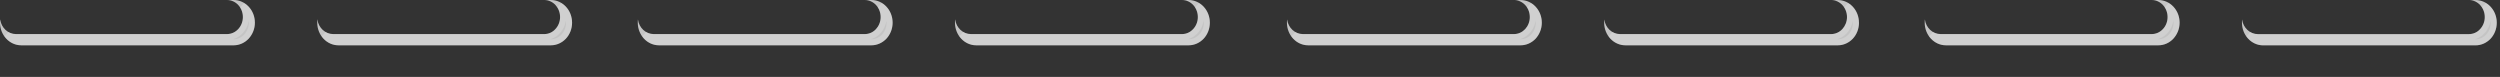
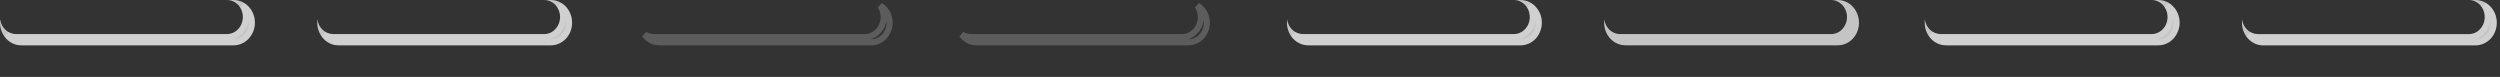
<svg xmlns="http://www.w3.org/2000/svg" fill="none" height="100%" overflow="visible" preserveAspectRatio="none" style="display: block;" viewBox="0 0 65 2" width="100%">
  <rect x="0" y="0" width="65" height="2" fill="#333333" stroke="none" />
  <g id="Group">
    <g id="Vector">
      <path d="M6.627 0.589C6.627 0.752 6.564 0.898 6.465 1.006C6.365 1.111 6.227 1.178 6.075 1.178H0.552C0.248 1.178 -4.24152e-05 0.914 -4.24152e-05 0.589C-4.24152e-05 0.567 0.002 0.502 0.005 0.502C0.005 0.502 0.005 0.505 0.006 0.512C0.036 0.723 0.208 0.886 0.416 0.886H5.9C6.015 0.886 6.119 0.837 6.194 0.756C6.269 0.676 6.315 0.565 6.315 0.442C6.315 0.199 6.13 0 5.9 0H6.075C6.38 0 6.627 0.264 6.627 0.589Z" fill="#C4C4C4" />
      <path d="M6.306 0.147C6.448 0.233 6.549 0.396 6.549 0.589C6.549 0.731 6.493 0.858 6.407 0.951C6.321 1.043 6.203 1.099 6.075 1.099H0.552C0.401 1.099 0.266 1.02 0.179 0.899C0.249 0.94 0.329 0.965 0.416 0.965H5.9C6.038 0.965 6.163 0.905 6.251 0.809C6.34 0.714 6.393 0.585 6.394 0.443C6.394 0.334 6.361 0.232 6.306 0.147Z" stroke="white" stroke-opacity="0.2" stroke-width="0.158" />
    </g>
    <g id="Vector_2">
      <path d="M14.874 0.589C14.874 0.752 14.813 0.899 14.713 1.006C14.612 1.112 14.475 1.178 14.322 1.178H8.799C8.495 1.178 8.248 0.914 8.248 0.589C8.248 0.562 8.248 0.475 8.253 0.512C8.283 0.723 8.457 0.886 8.663 0.886H14.149C14.264 0.886 14.368 0.837 14.44 0.756C14.516 0.676 14.562 0.565 14.562 0.442C14.562 0.199 14.377 0 14.149 0H14.322C14.628 0 14.874 0.264 14.874 0.589Z" fill="#C4C4C4" />
      <path d="M14.552 0.146C14.696 0.232 14.795 0.396 14.795 0.589C14.795 0.731 14.742 0.859 14.657 0.952C14.569 1.043 14.451 1.099 14.322 1.099H8.799C8.649 1.099 8.514 1.021 8.427 0.899C8.497 0.94 8.577 0.965 8.663 0.965H14.149C14.287 0.965 14.412 0.906 14.499 0.809L14.498 0.808C14.587 0.713 14.641 0.585 14.641 0.443C14.641 0.334 14.608 0.231 14.552 0.146Z" stroke="white" stroke-opacity="0.2" stroke-width="0.158" />
    </g>
    <g id="Vector_3">
-       <path d="M23.208 0.589C23.208 0.752 23.146 0.898 23.047 1.006C22.946 1.111 22.809 1.178 22.657 1.178H17.134C16.828 1.178 16.582 0.914 16.582 0.589C16.582 0.567 16.584 0.502 16.587 0.502C16.587 0.502 16.587 0.505 16.588 0.512C16.617 0.723 16.79 0.886 16.997 0.886H22.482C22.598 0.886 22.702 0.837 22.776 0.756C22.85 0.676 22.897 0.565 22.897 0.442C22.897 0.199 22.711 0 22.482 0H22.657C22.962 0 23.208 0.264 23.208 0.589Z" fill="#C4C4C4" />
      <path d="M22.887 0.147C23.029 0.233 23.129 0.396 23.129 0.589C23.129 0.731 23.076 0.859 22.99 0.951C22.903 1.043 22.785 1.099 22.657 1.099H17.134C16.983 1.099 16.848 1.02 16.761 0.899C16.831 0.939 16.911 0.965 16.997 0.965H22.483C22.621 0.965 22.746 0.906 22.834 0.81C22.921 0.715 22.976 0.586 22.976 0.443C22.976 0.334 22.943 0.232 22.887 0.147Z" stroke="white" stroke-opacity="0.2" stroke-width="0.158" />
    </g>
    <g id="Vector_4">
-       <path d="M31.456 0.589C31.456 0.752 31.395 0.898 31.295 1.006C31.194 1.112 31.057 1.178 30.904 1.178H25.381C25.076 1.178 24.829 0.914 24.829 0.589C24.829 0.567 24.83 0.502 24.833 0.502C24.833 0.502 24.833 0.505 24.835 0.512C24.865 0.723 25.038 0.886 25.245 0.886H30.73C30.846 0.886 30.948 0.837 31.022 0.756C31.098 0.676 31.144 0.565 31.144 0.442C31.144 0.199 30.959 0 30.73 0H30.904C31.208 0 31.456 0.264 31.456 0.589Z" fill="#C4C4C4" />
      <path d="M31.134 0.147C31.277 0.233 31.378 0.396 31.378 0.589C31.378 0.731 31.324 0.859 31.238 0.952C31.15 1.043 31.033 1.099 30.904 1.099H25.38C25.23 1.099 25.095 1.02 25.007 0.899C25.078 0.94 25.158 0.965 25.245 0.965H30.73C30.869 0.965 30.991 0.905 31.08 0.809C31.169 0.714 31.222 0.585 31.222 0.443C31.222 0.334 31.19 0.232 31.134 0.147Z" stroke="white" stroke-opacity="0.2" stroke-width="0.158" />
    </g>
    <g id="Vector_5">
      <path d="M40.087 0.589C40.087 0.752 40.024 0.899 39.926 1.006C39.825 1.112 39.688 1.178 39.535 1.178H34.012C33.708 1.178 33.46 0.914 33.46 0.589C33.46 0.567 33.462 0.503 33.465 0.503C33.465 0.503 33.465 0.506 33.466 0.512C33.496 0.723 33.668 0.886 33.876 0.886H39.36C39.477 0.886 39.579 0.837 39.654 0.757C39.729 0.676 39.775 0.566 39.775 0.443C39.775 0.199 39.59 0.001 39.36 0.001H39.535C39.84 0.001 40.087 0.264 40.087 0.589Z" fill="#C4C4C4" />
      <path d="M39.766 0.147C39.908 0.234 40.009 0.396 40.009 0.589C40.009 0.731 39.954 0.858 39.869 0.952C39.782 1.043 39.664 1.099 39.535 1.099H34.012C33.861 1.099 33.726 1.021 33.639 0.899C33.709 0.94 33.789 0.965 33.876 0.965H39.36C39.5 0.965 39.623 0.905 39.711 0.809C39.8 0.714 39.853 0.585 39.853 0.443C39.853 0.334 39.821 0.232 39.766 0.147Z" stroke="white" stroke-opacity="0.2" stroke-width="0.158" />
    </g>
    <g id="Vector_6">
      <path d="M48.334 0.589C48.334 0.752 48.273 0.899 48.173 1.006C48.072 1.112 47.935 1.178 47.784 1.178H42.261C41.955 1.178 41.708 0.915 41.708 0.589C41.708 0.567 41.71 0.503 41.713 0.503C41.713 0.503 41.713 0.506 41.713 0.512C41.742 0.724 41.915 0.886 42.122 0.886H47.607C47.722 0.886 47.826 0.837 47.9 0.757C47.974 0.676 48.022 0.566 48.022 0.443C48.022 0.2 47.836 0.001 47.607 0.001H47.782C48.087 0.001 48.333 0.264 48.333 0.589H48.334Z" fill="#C4C4C4" />
-       <path d="M48.013 0.148C48.155 0.235 48.253 0.397 48.253 0.59V0.61C48.248 0.744 48.198 0.864 48.117 0.952C48.029 1.044 47.911 1.099 47.783 1.099H42.26C42.11 1.099 41.975 1.022 41.888 0.901C41.958 0.941 42.036 0.966 42.121 0.966H47.607C47.745 0.966 47.87 0.906 47.958 0.81C48.045 0.716 48.101 0.587 48.101 0.443C48.101 0.335 48.068 0.233 48.013 0.148Z" stroke="white" stroke-opacity="0.2" stroke-width="0.158" />
    </g>
    <g id="Vector_7">
      <path d="M56.67 0.589C56.67 0.752 56.606 0.898 56.507 1.006C56.408 1.112 56.269 1.178 56.117 1.178H50.594C50.29 1.178 50.042 0.914 50.042 0.589C50.042 0.567 50.044 0.502 50.047 0.502C50.047 0.502 50.047 0.505 50.048 0.512C50.077 0.723 50.25 0.886 50.457 0.886H55.942C56.057 0.886 56.162 0.837 56.236 0.756C56.312 0.676 56.357 0.565 56.357 0.442C56.357 0.199 56.171 0 55.942 0H56.117C56.422 0 56.67 0.264 56.67 0.589Z" fill="#C4C4C4" />
      <path d="M56.347 0.146C56.49 0.232 56.591 0.396 56.591 0.589C56.591 0.731 56.536 0.858 56.449 0.952C56.364 1.043 56.245 1.099 56.117 1.099H50.594C50.444 1.099 50.308 1.021 50.221 0.9C50.291 0.94 50.371 0.965 50.457 0.965H55.943C56.081 0.965 56.205 0.905 56.293 0.809C56.382 0.714 56.436 0.585 56.436 0.443C56.436 0.334 56.403 0.231 56.347 0.146Z" stroke="white" stroke-opacity="0.2" stroke-width="0.158" />
    </g>
    <g id="Vector_8">
      <path d="M64.916 0.59C64.916 0.753 64.855 0.899 64.755 1.007C64.654 1.112 64.517 1.179 64.364 1.179H58.841C58.537 1.179 58.291 0.915 58.291 0.59C58.291 0.568 58.291 0.503 58.294 0.503C58.294 0.503 58.294 0.506 58.295 0.513C58.325 0.724 58.499 0.887 58.705 0.887H64.191C64.306 0.887 64.41 0.838 64.483 0.757C64.558 0.677 64.604 0.566 64.604 0.443C64.604 0.2 64.419 0.001 64.191 0.001H64.364C64.67 0.001 64.916 0.265 64.916 0.59Z" fill="#C4C4C4" />
      <path d="M64.594 0.147C64.738 0.233 64.837 0.396 64.837 0.59C64.837 0.732 64.784 0.86 64.699 0.952C64.611 1.044 64.493 1.1 64.364 1.1H58.841C58.691 1.1 58.556 1.021 58.469 0.9C58.539 0.94 58.619 0.966 58.706 0.966H64.191C64.329 0.966 64.454 0.906 64.541 0.81L64.54 0.809C64.629 0.714 64.683 0.586 64.683 0.444C64.683 0.335 64.65 0.232 64.594 0.147Z" stroke="white" stroke-opacity="0.2" stroke-width="0.158" />
    </g>
  </g>
</svg>